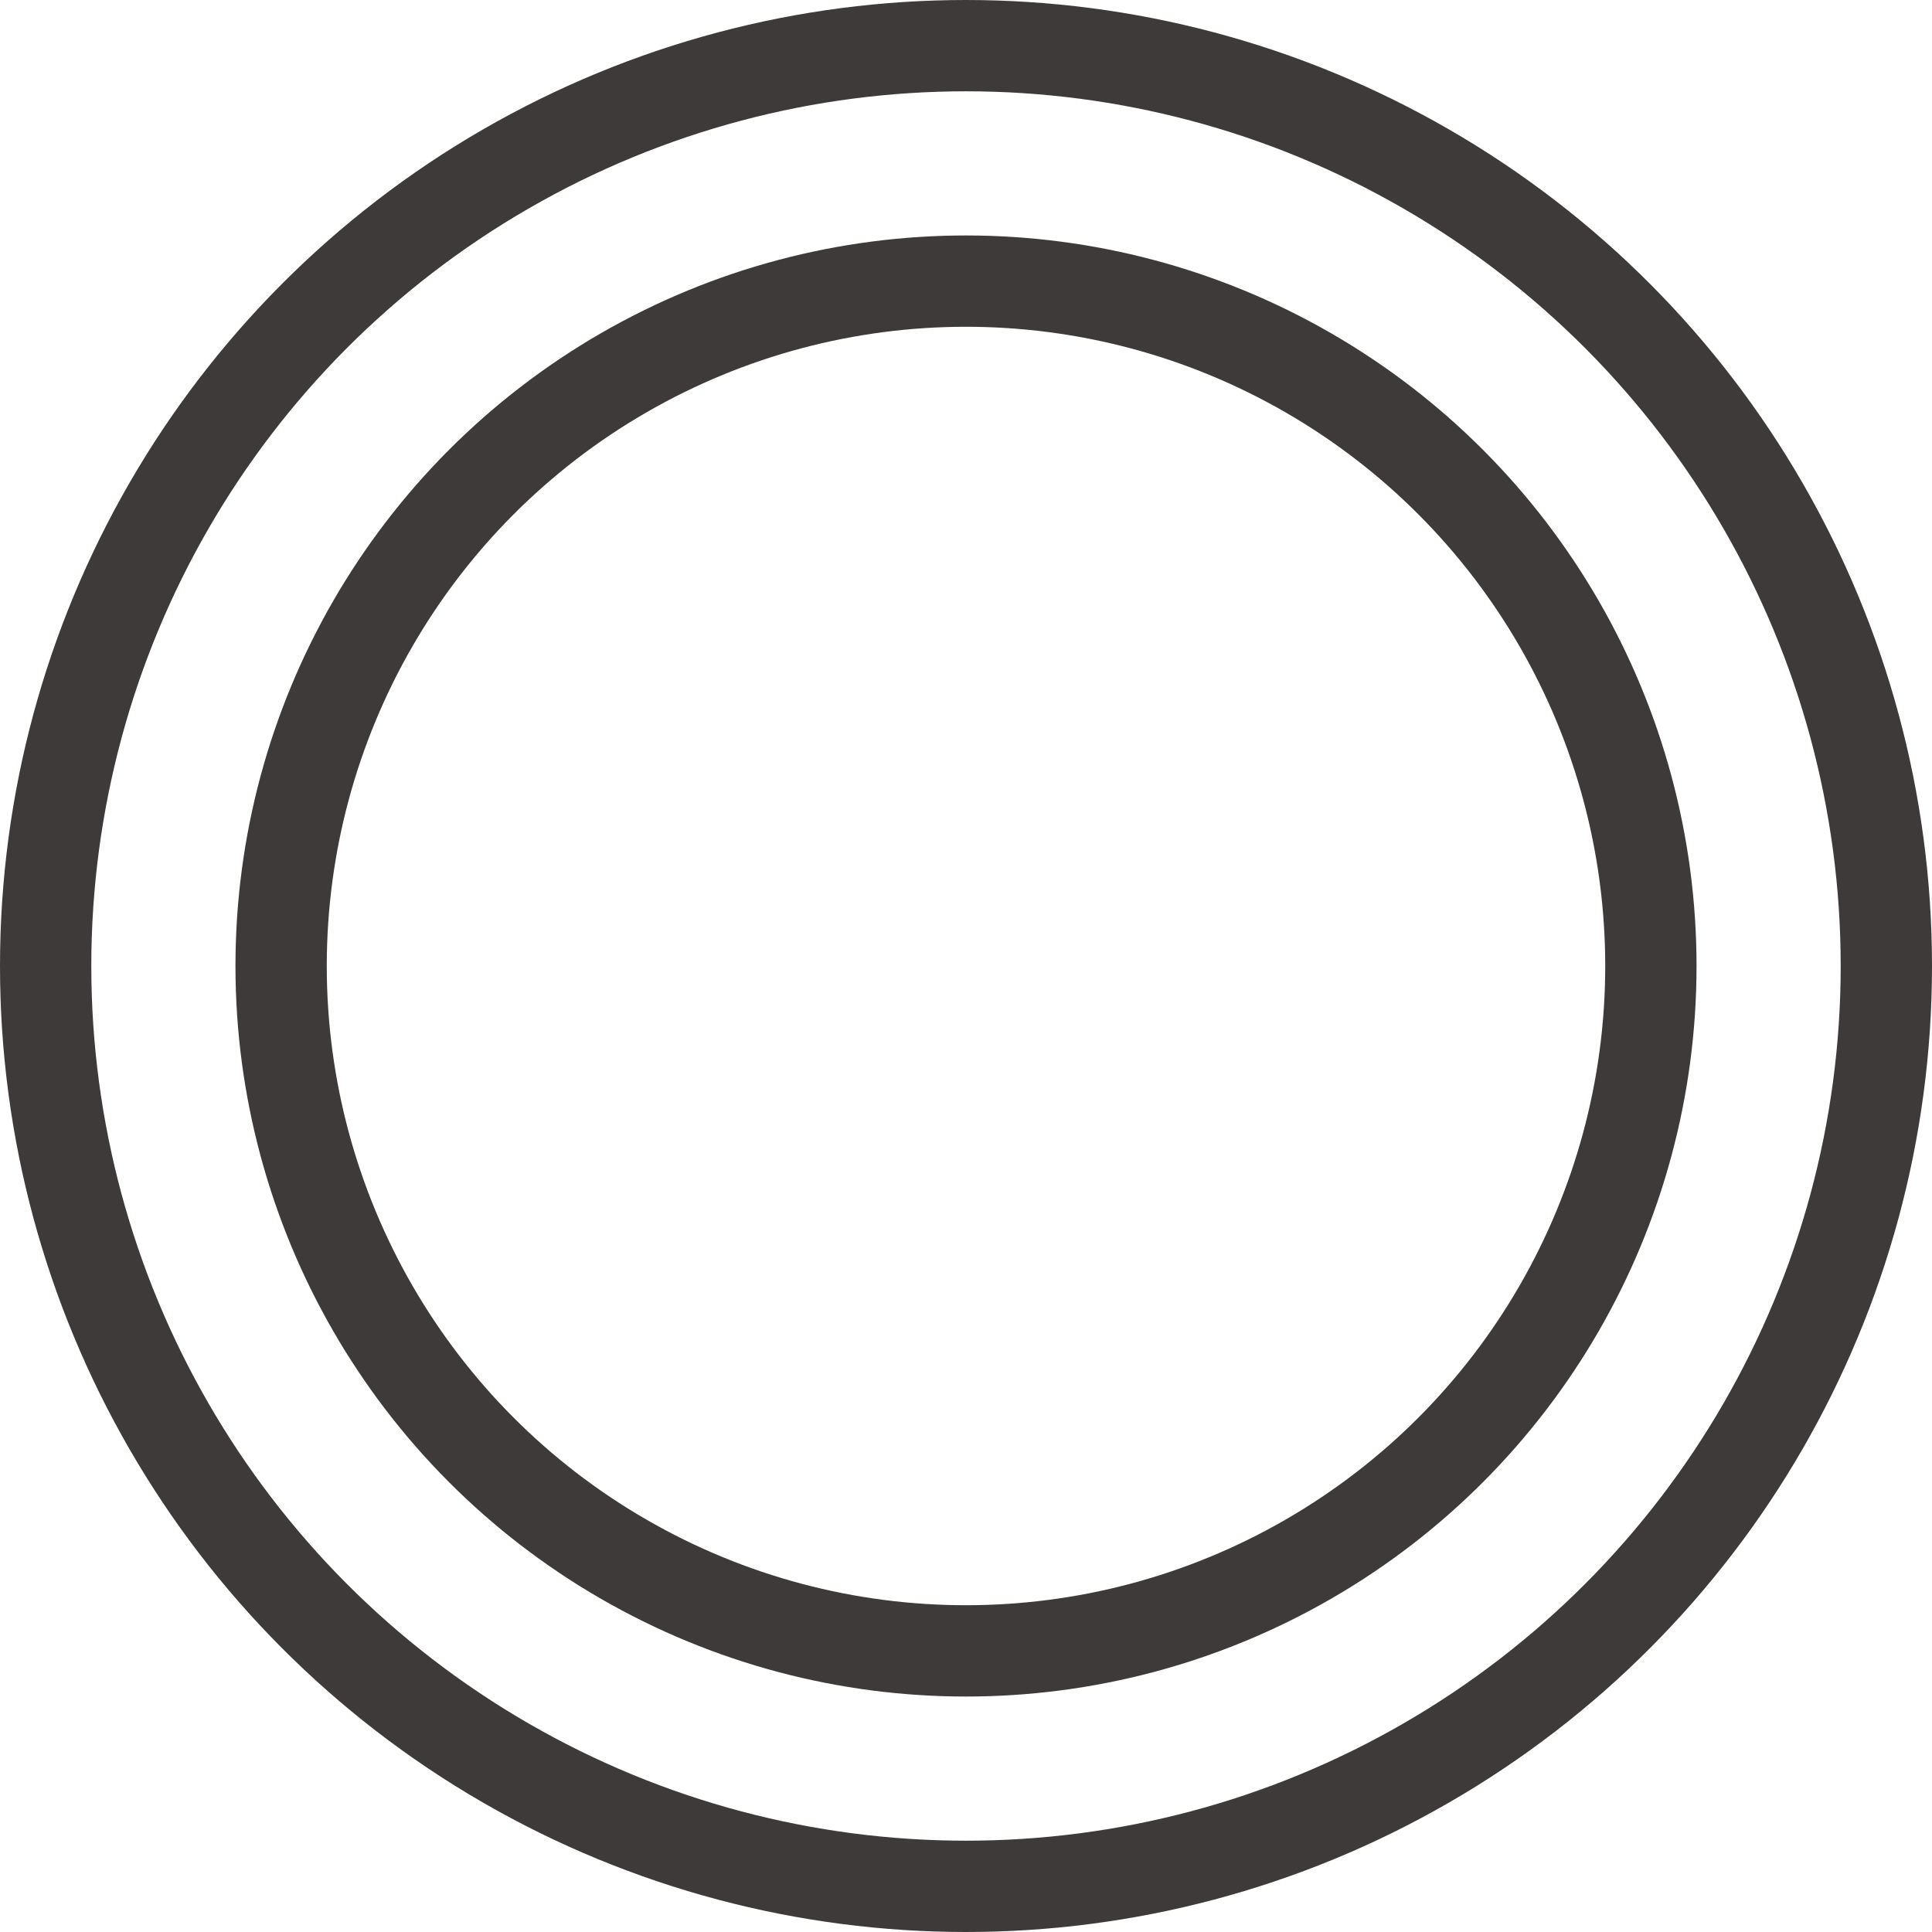
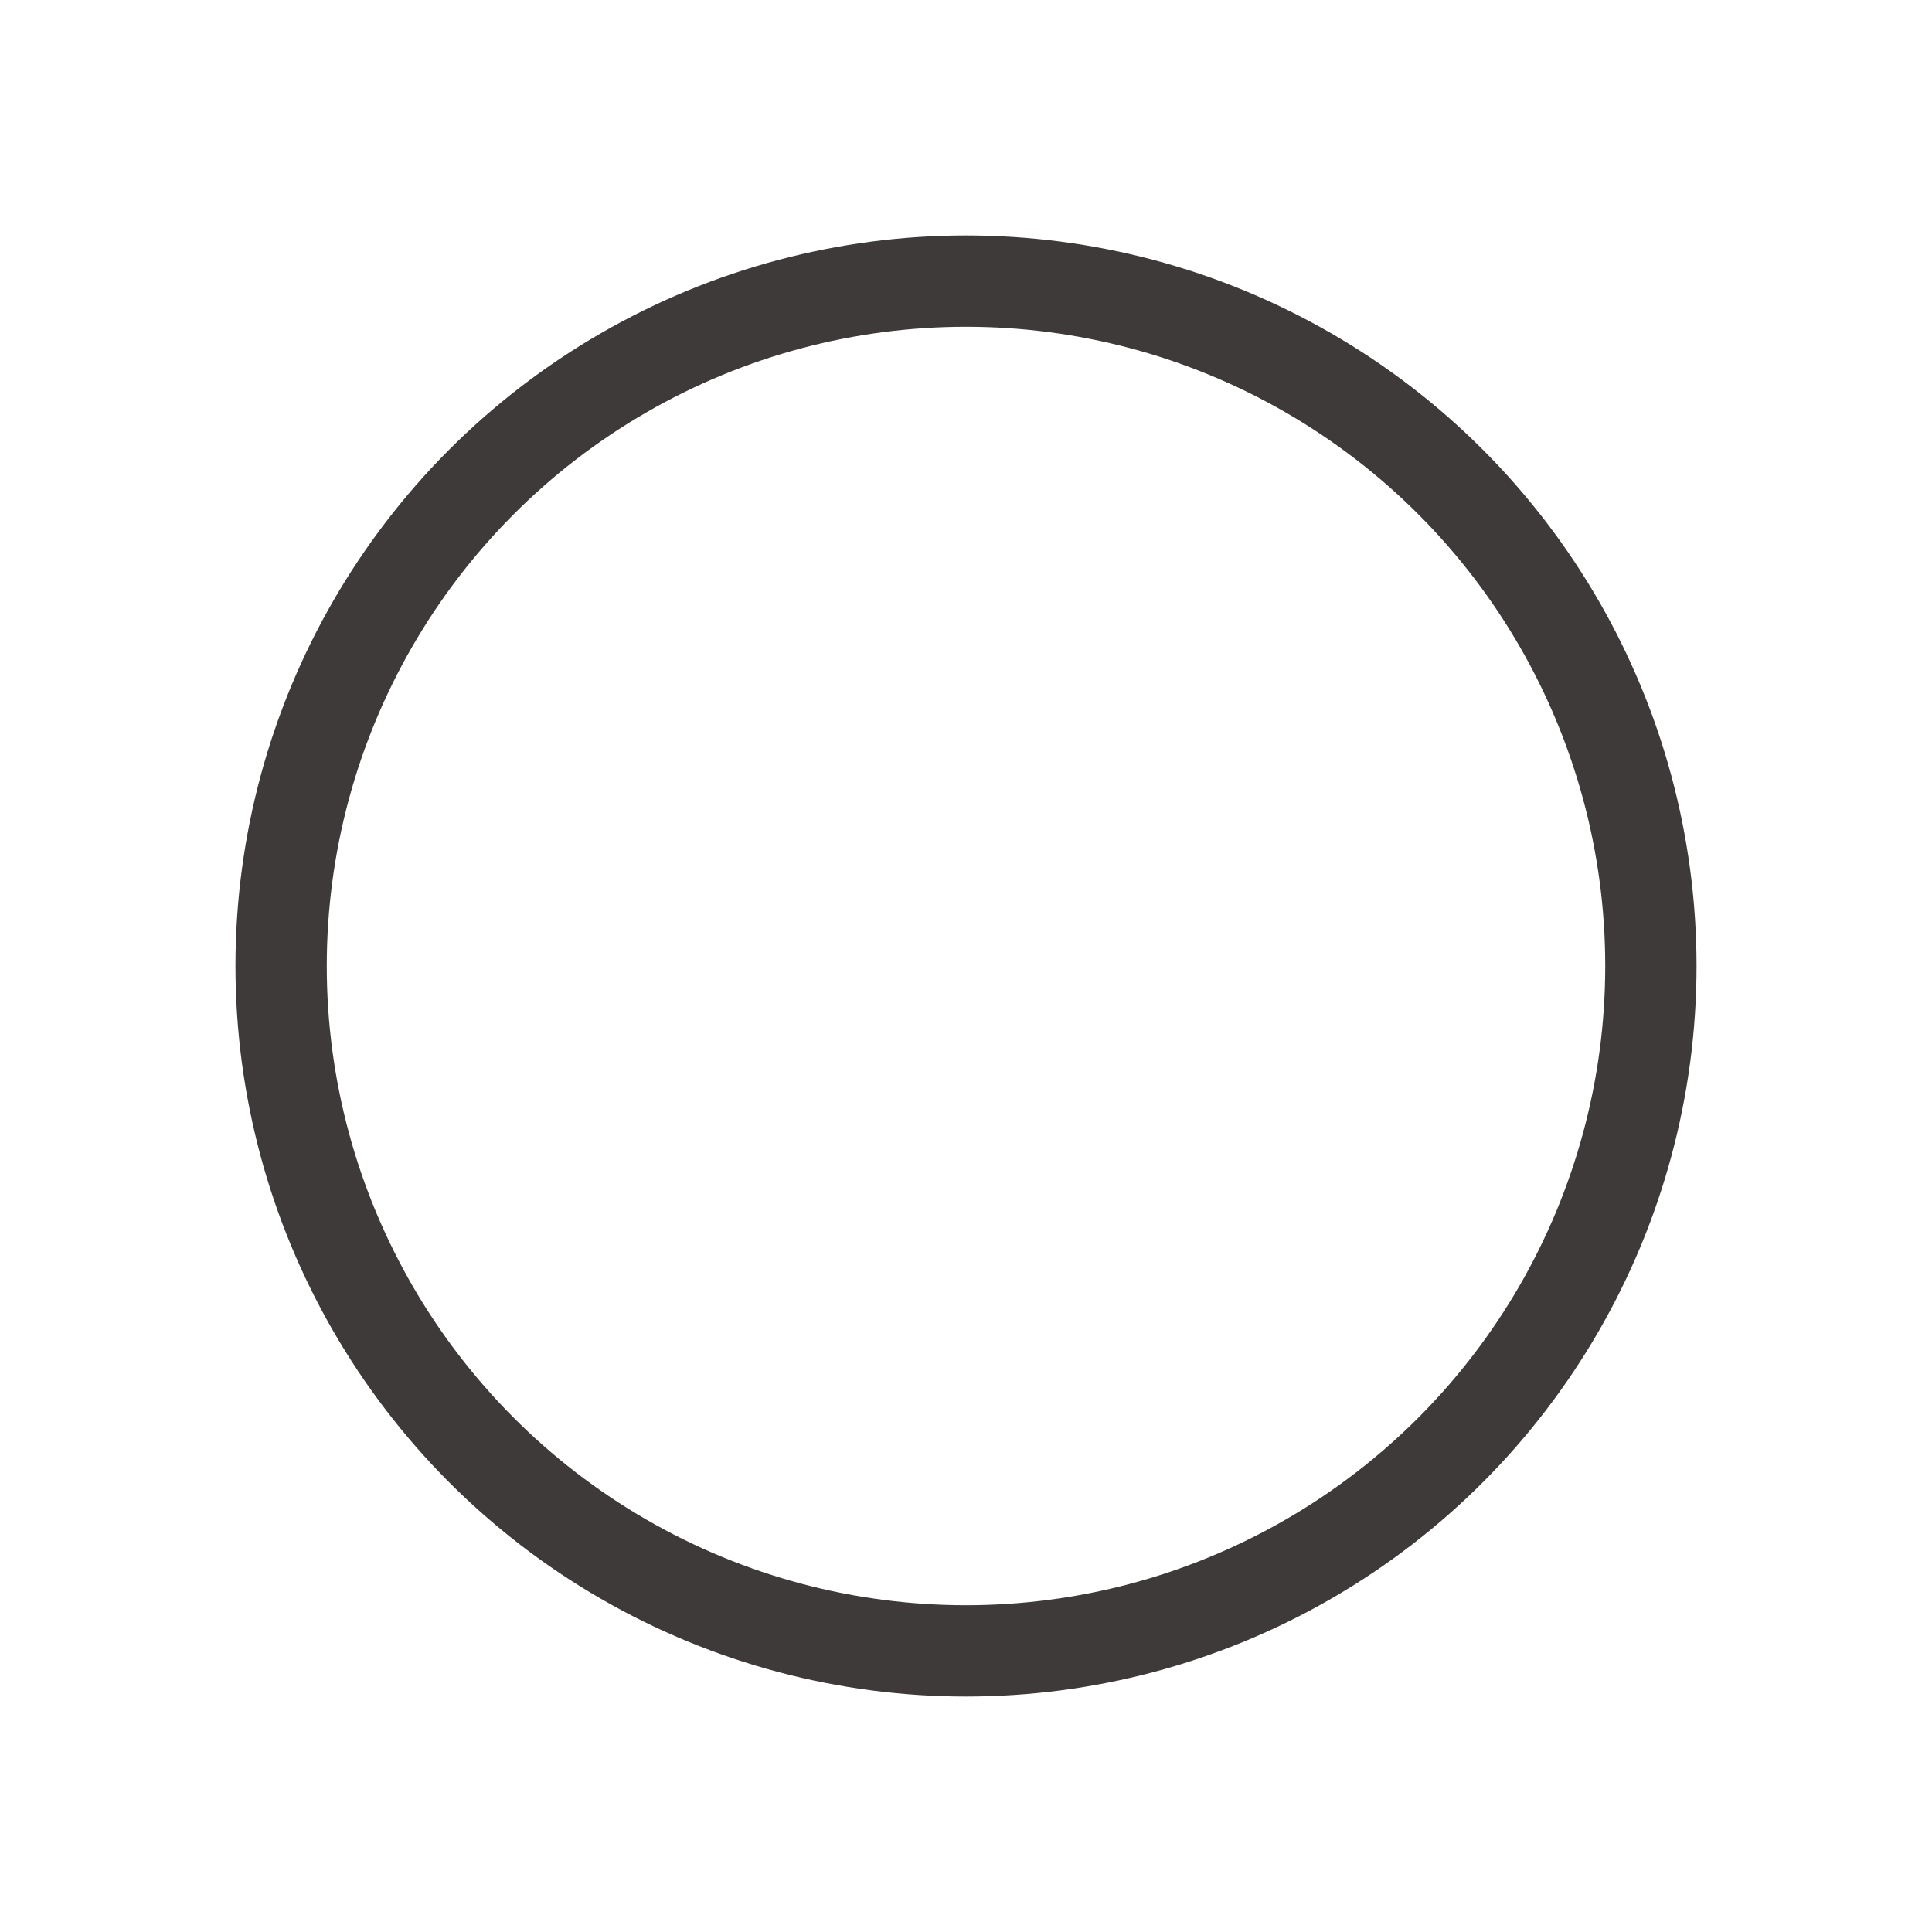
<svg xmlns="http://www.w3.org/2000/svg" viewBox="0 0 190.44 190.44">
  <defs>
    <style>.cls-1{fill:none;stroke:#3e3a39;stroke-miterlimit:10;stroke-width:9px;}</style>
  </defs>
  <title>good</title>
  <g id="レイヤー_2" data-name="レイヤー 2">
    <g id="レイヤー_2-2" data-name="レイヤー 2">
-       <circle class="cls-1" cx="95.22" cy="95.22" r="90.72" />
      <circle class="cls-1" cx="95.22" cy="95.22" r="67.51" />
    </g>
  </g>
</svg>